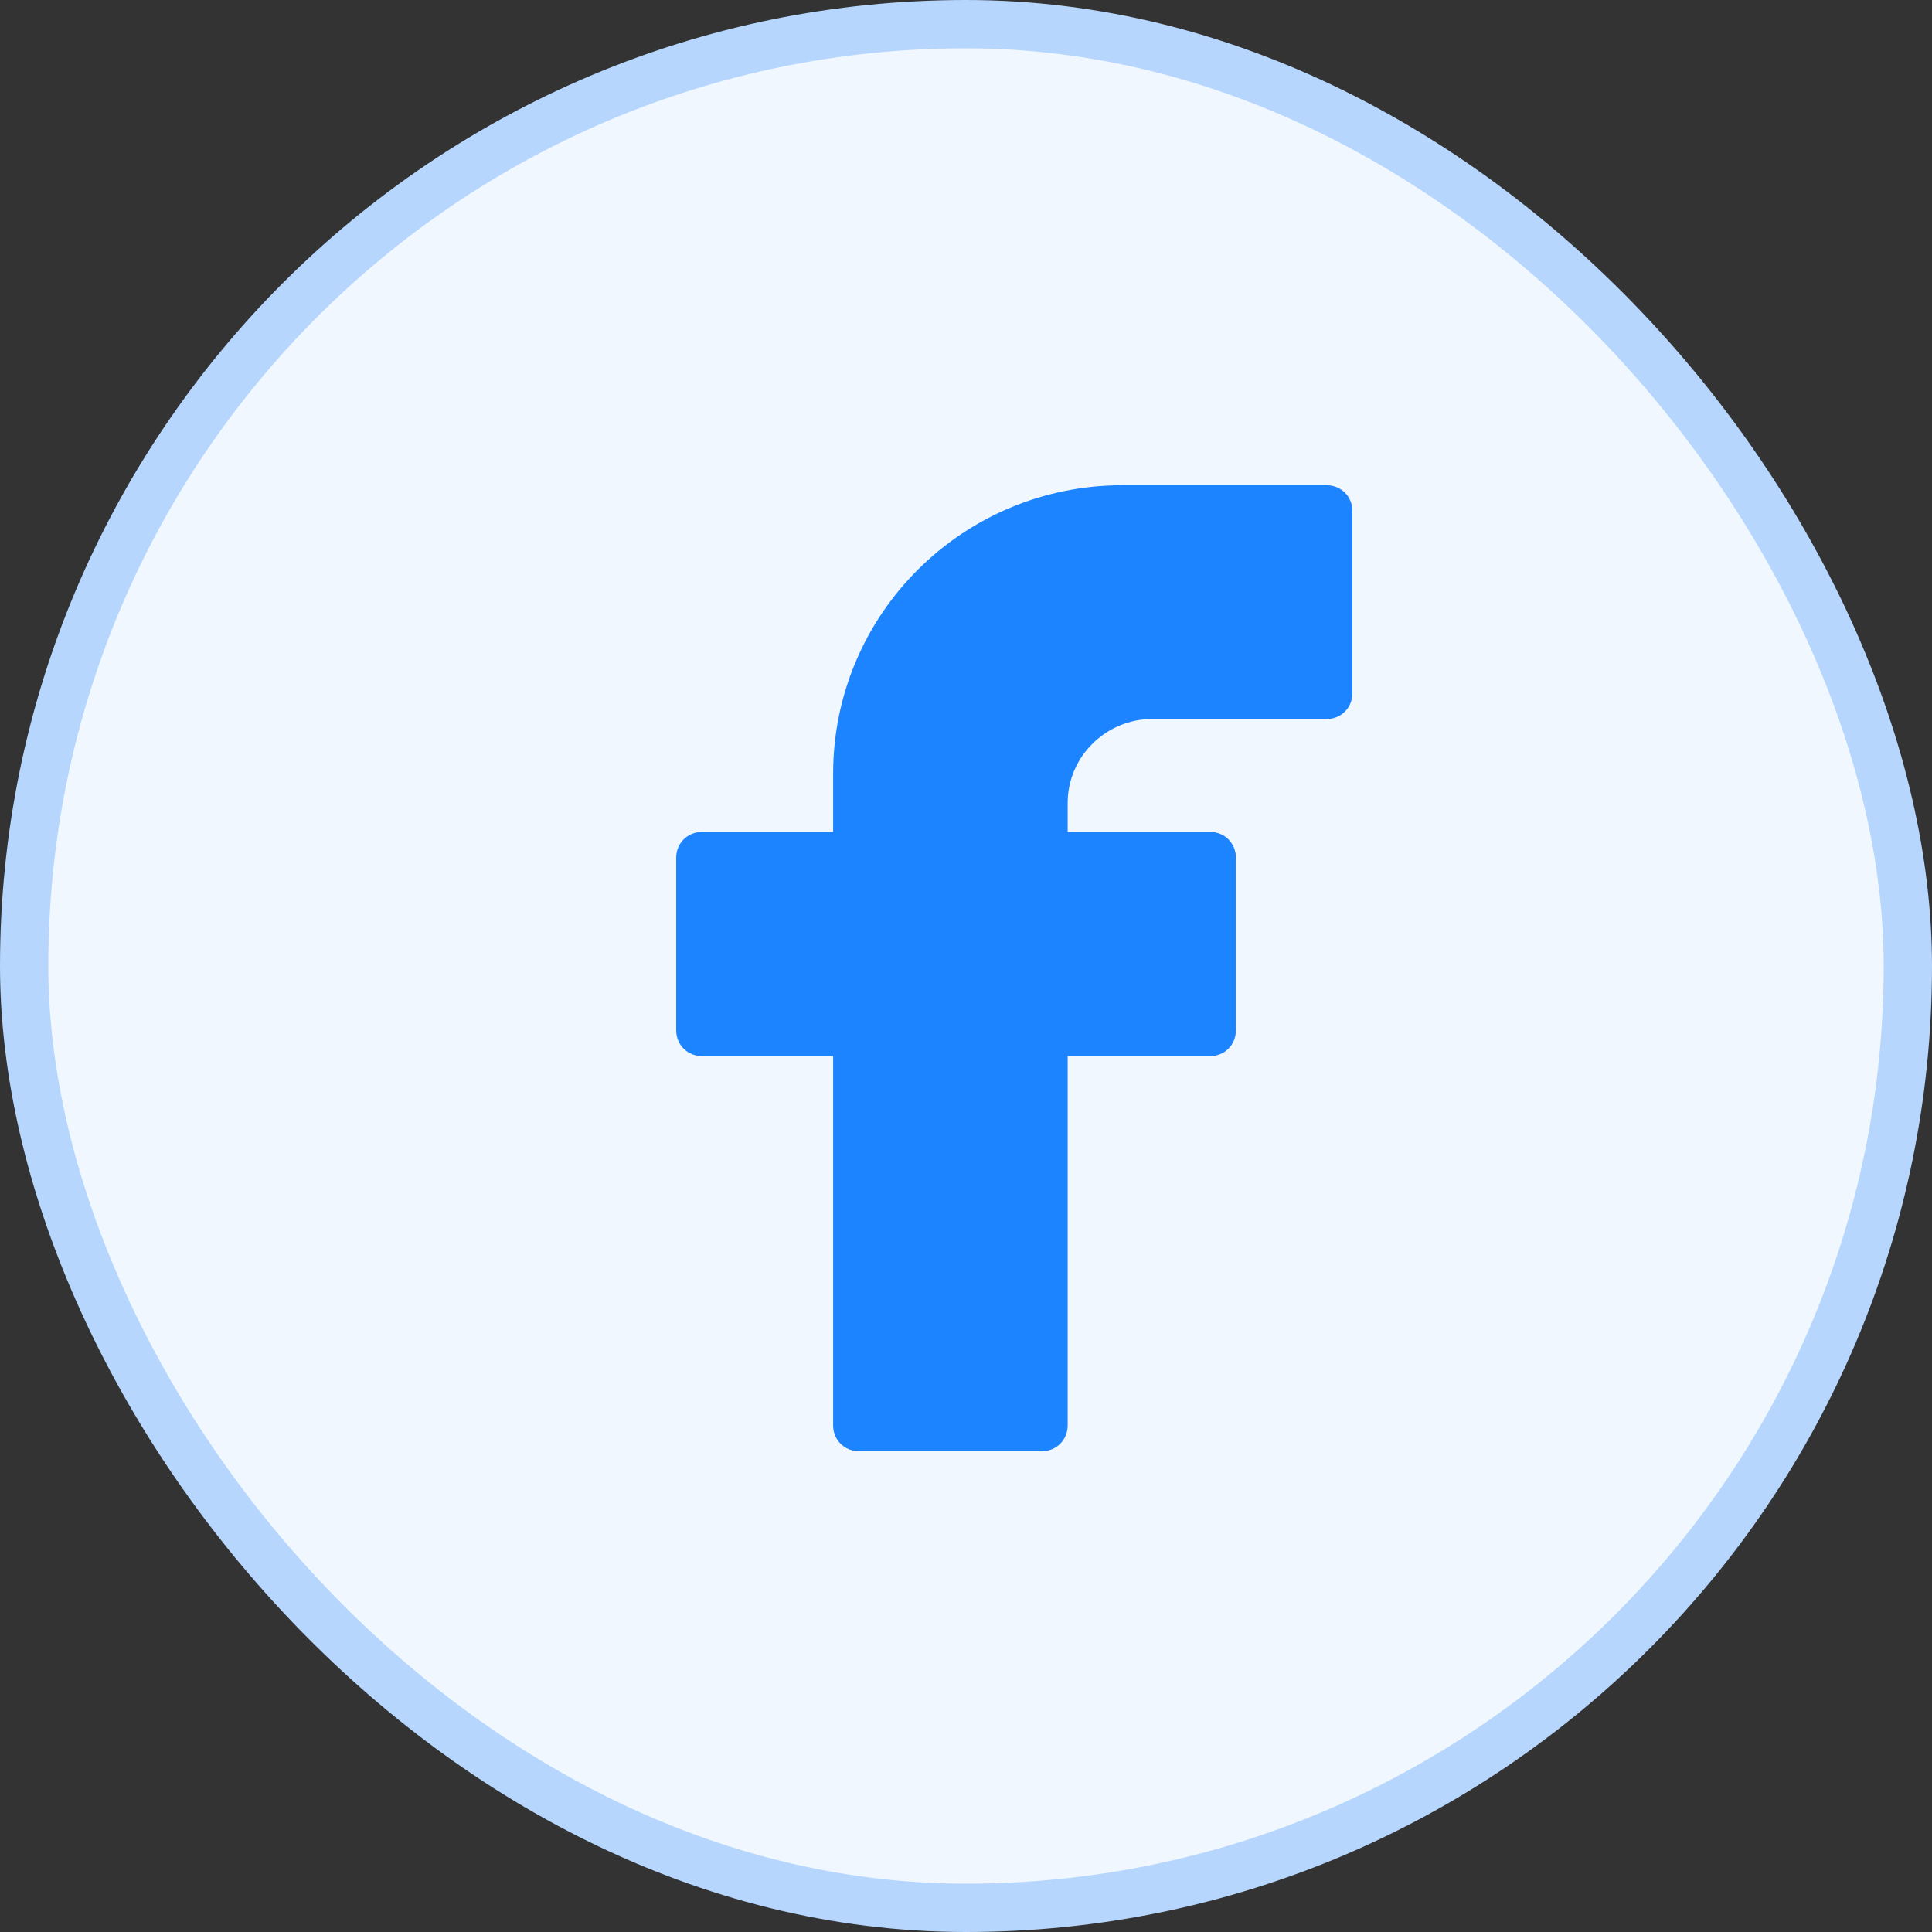
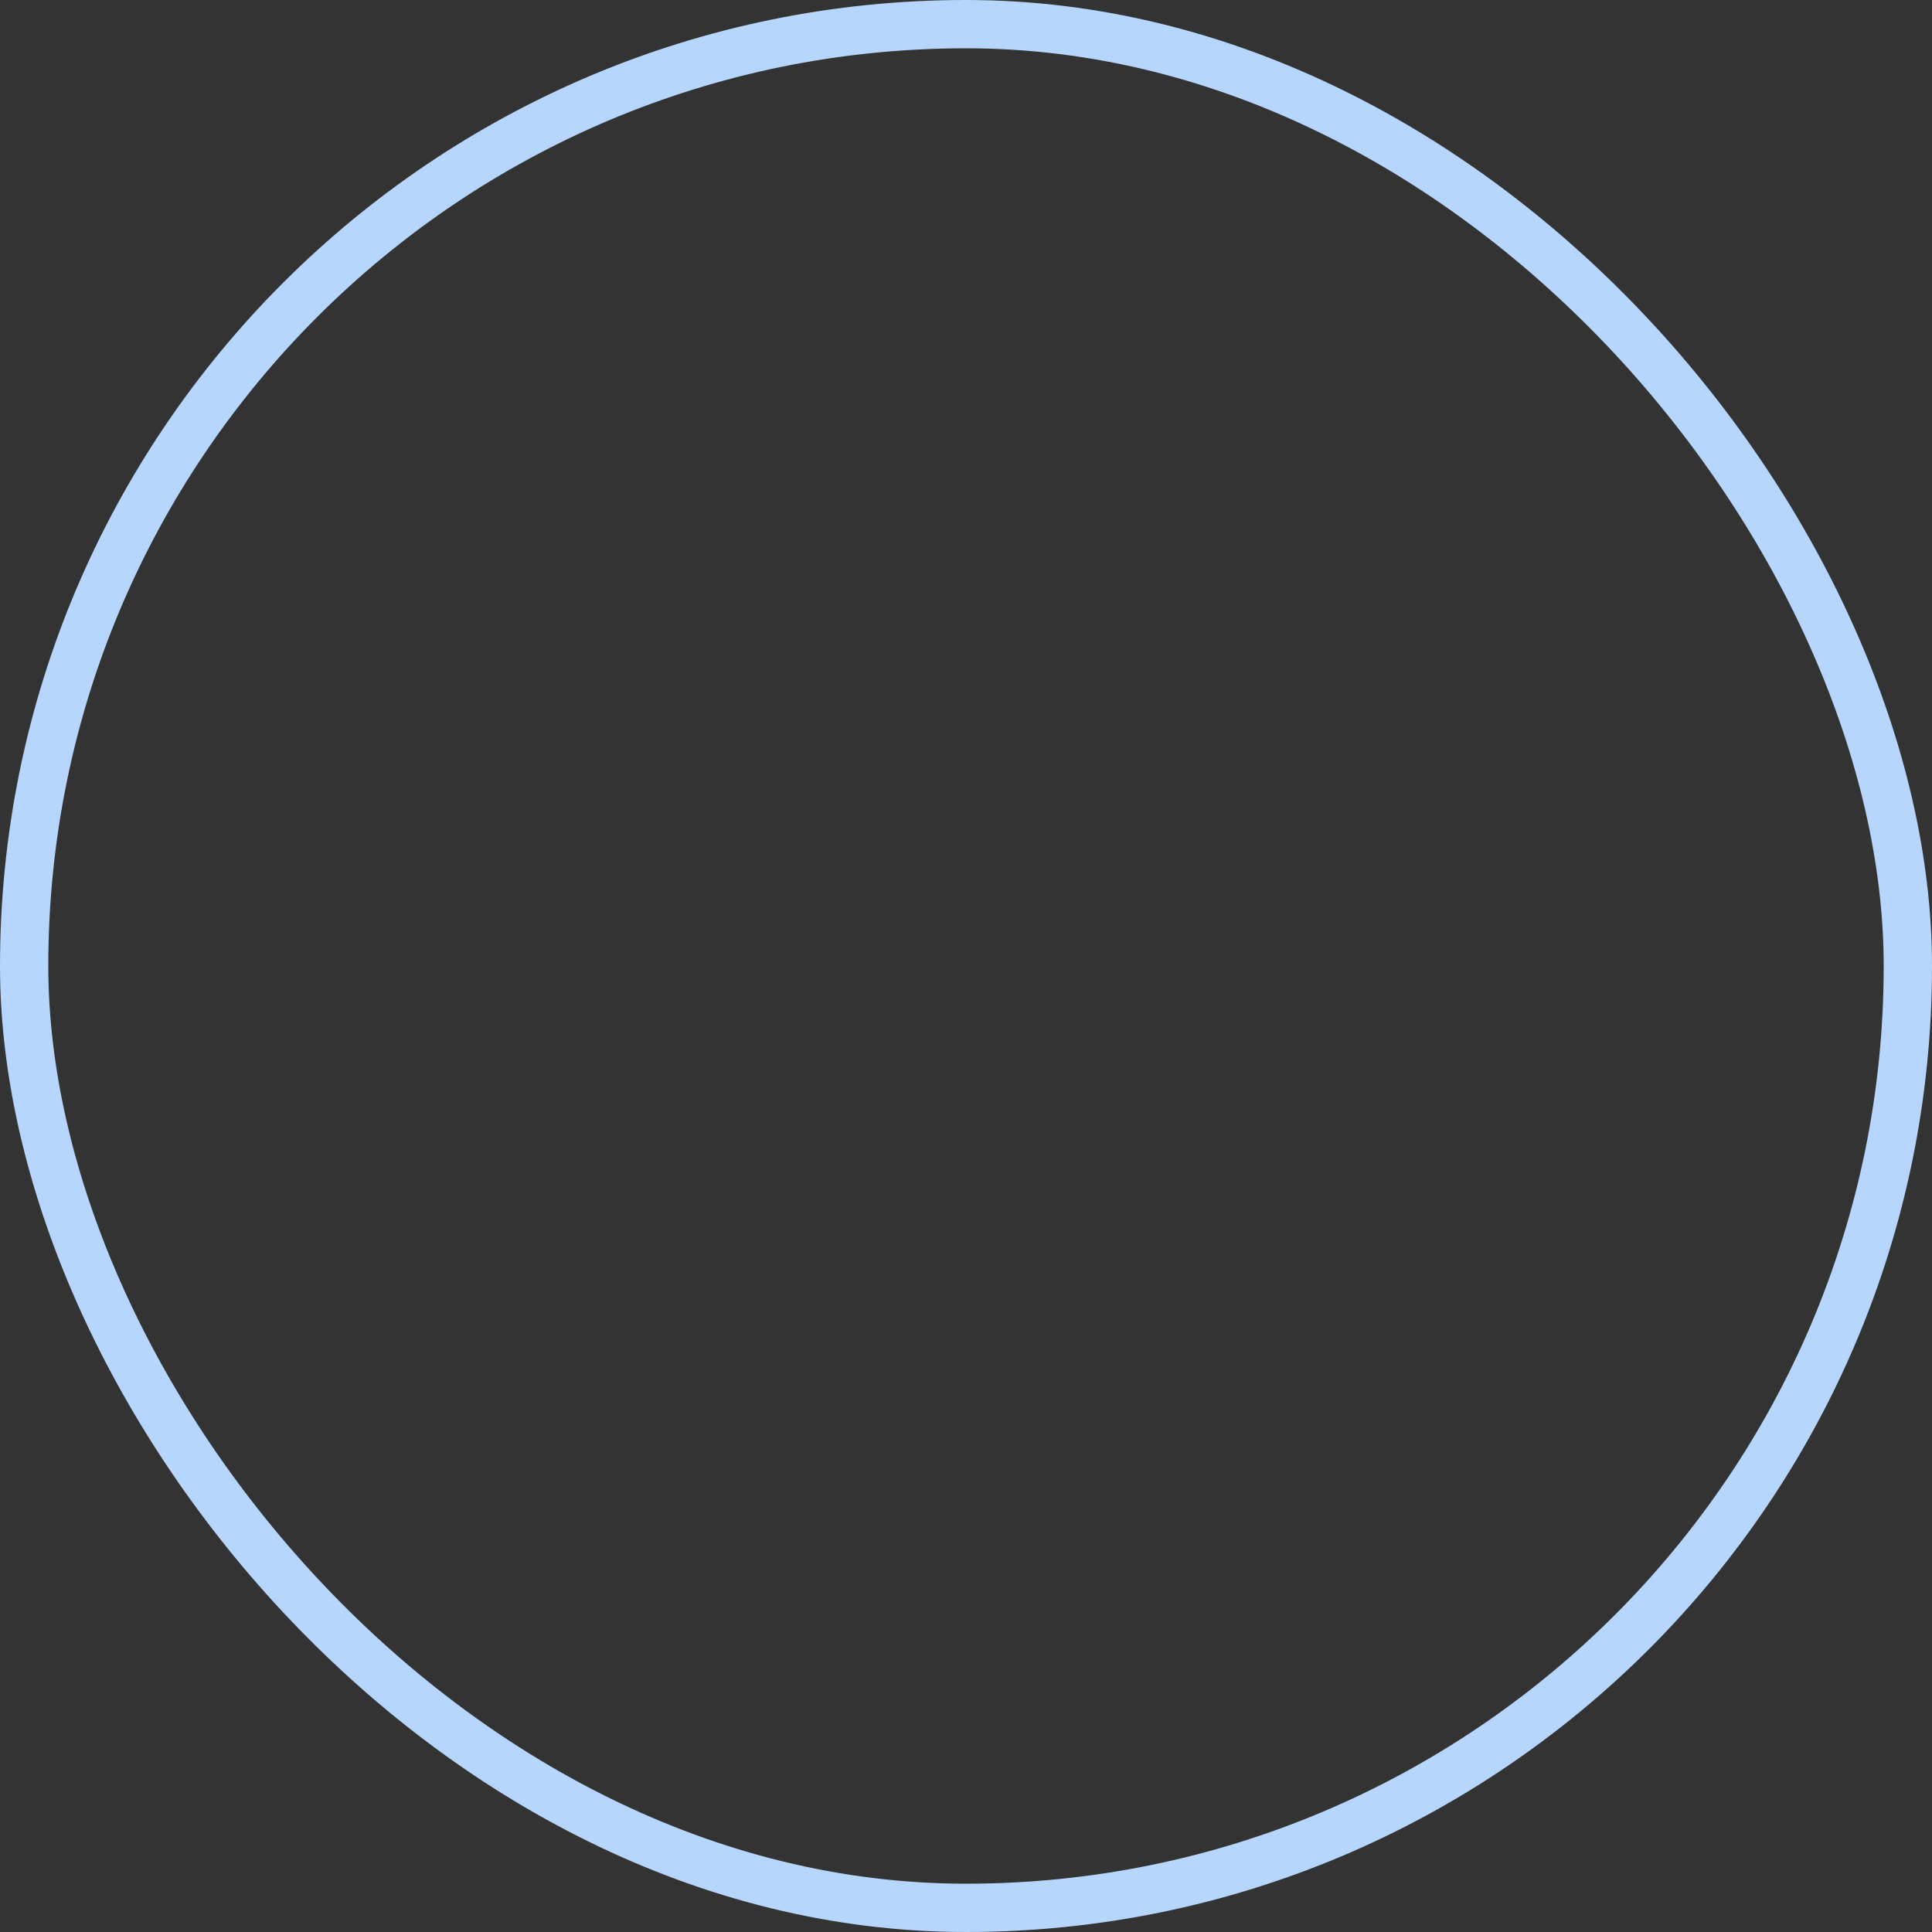
<svg xmlns="http://www.w3.org/2000/svg" width="40" height="40" viewBox="0 0 40 40" fill="none">
  <rect x="0" y="0" width="40" height="40" fill="#333333" stroke="none" />
-   <rect x="0.5" y="0.5" width="39" height="39" rx="19.5" fill="#F0F7FF" />
  <g clip-path="url(#clip0_114_17844)">
-     <path d="M27.464 10.046H23.244C19.928 10.046 17.249 12.717 17.249 16.023V17.224H14.536C14.234 17.224 14 17.458 14 17.759V21.331C14 21.632 14.234 21.866 14.536 21.866H17.249V29.512C17.249 29.812 17.483 30.046 17.785 30.046H21.569C21.871 30.046 22.105 29.812 22.105 29.512V21.866H25.053C25.354 21.866 25.588 21.632 25.588 21.331V17.759C25.588 17.458 25.354 17.224 25.053 17.224H22.105V16.623C22.105 15.655 22.909 14.887 23.847 14.887H27.464C27.766 14.887 28 14.654 28 14.353V10.58C28 10.28 27.766 10.046 27.464 10.046Z" fill="#1C84FF" />
-   </g>
+     </g>
  <rect x="0.5" y="0.5" width="39" height="39" rx="19.5" stroke="#B6D6FD" />
  <defs>
    <clipPath id="clip0_114_17844">
-       <rect width="14" height="20" fill="white" transform="translate(14 10.046)" />
-     </clipPath>
+       </clipPath>
  </defs>
</svg>